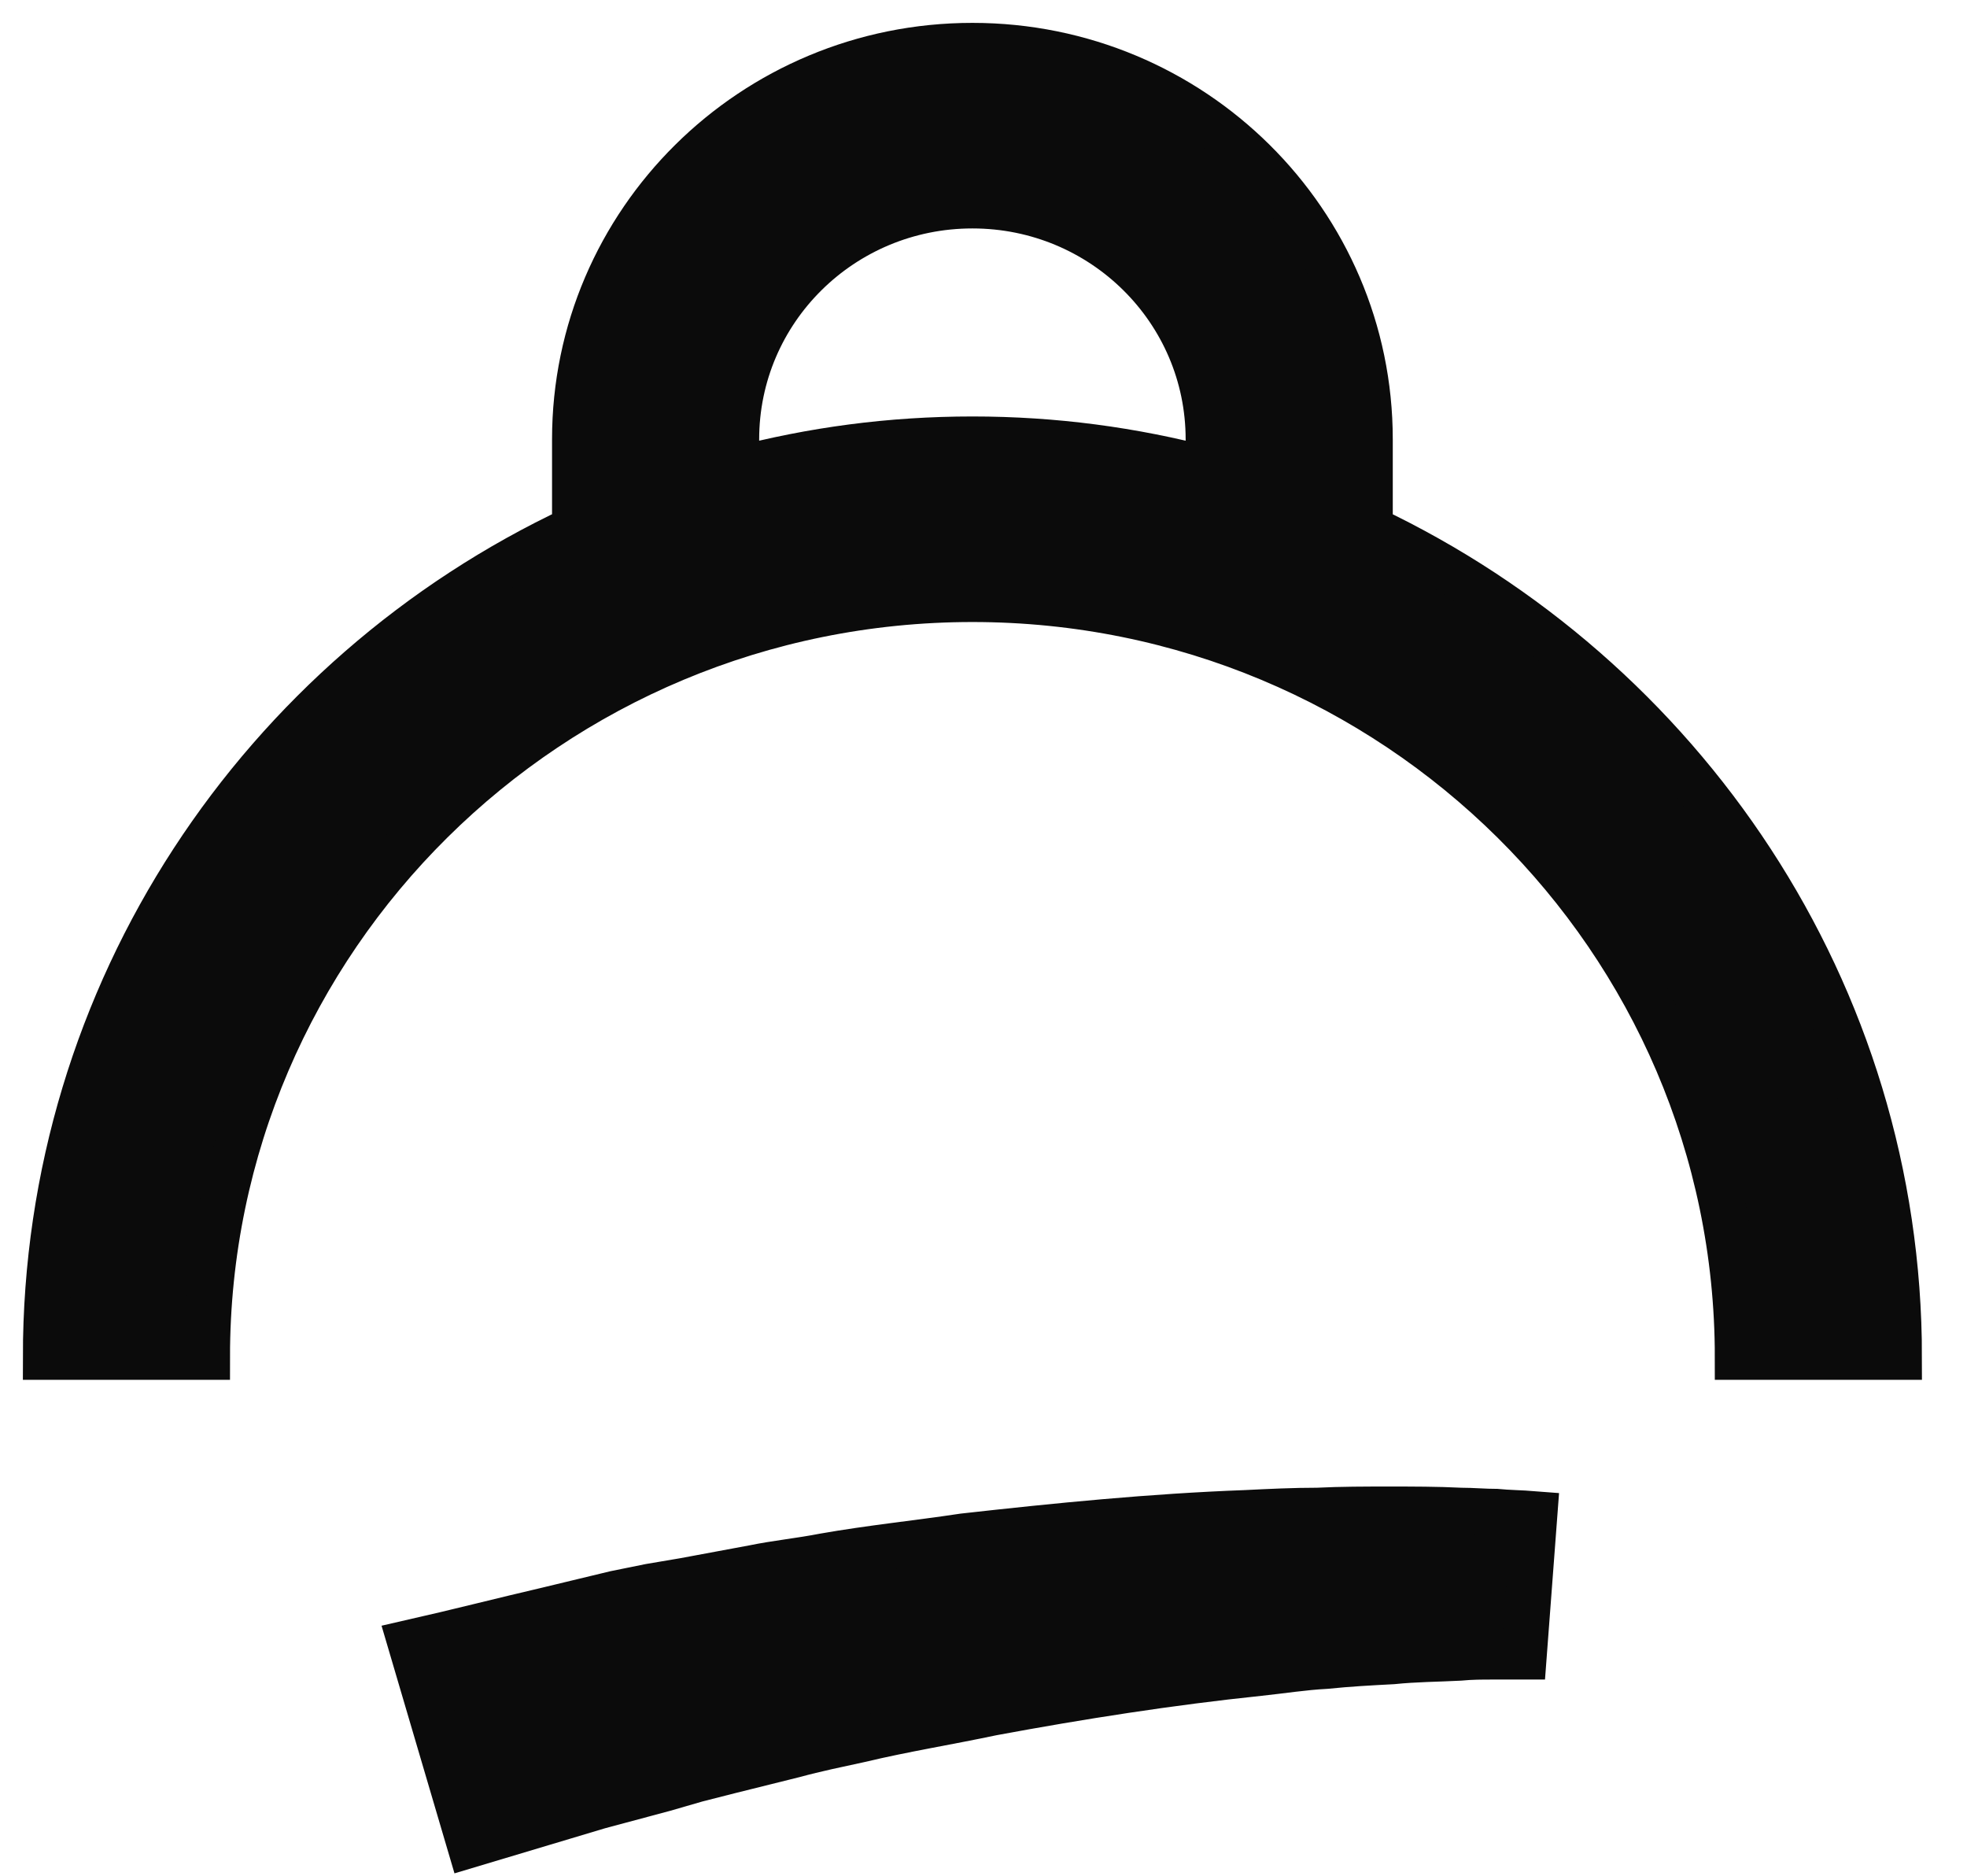
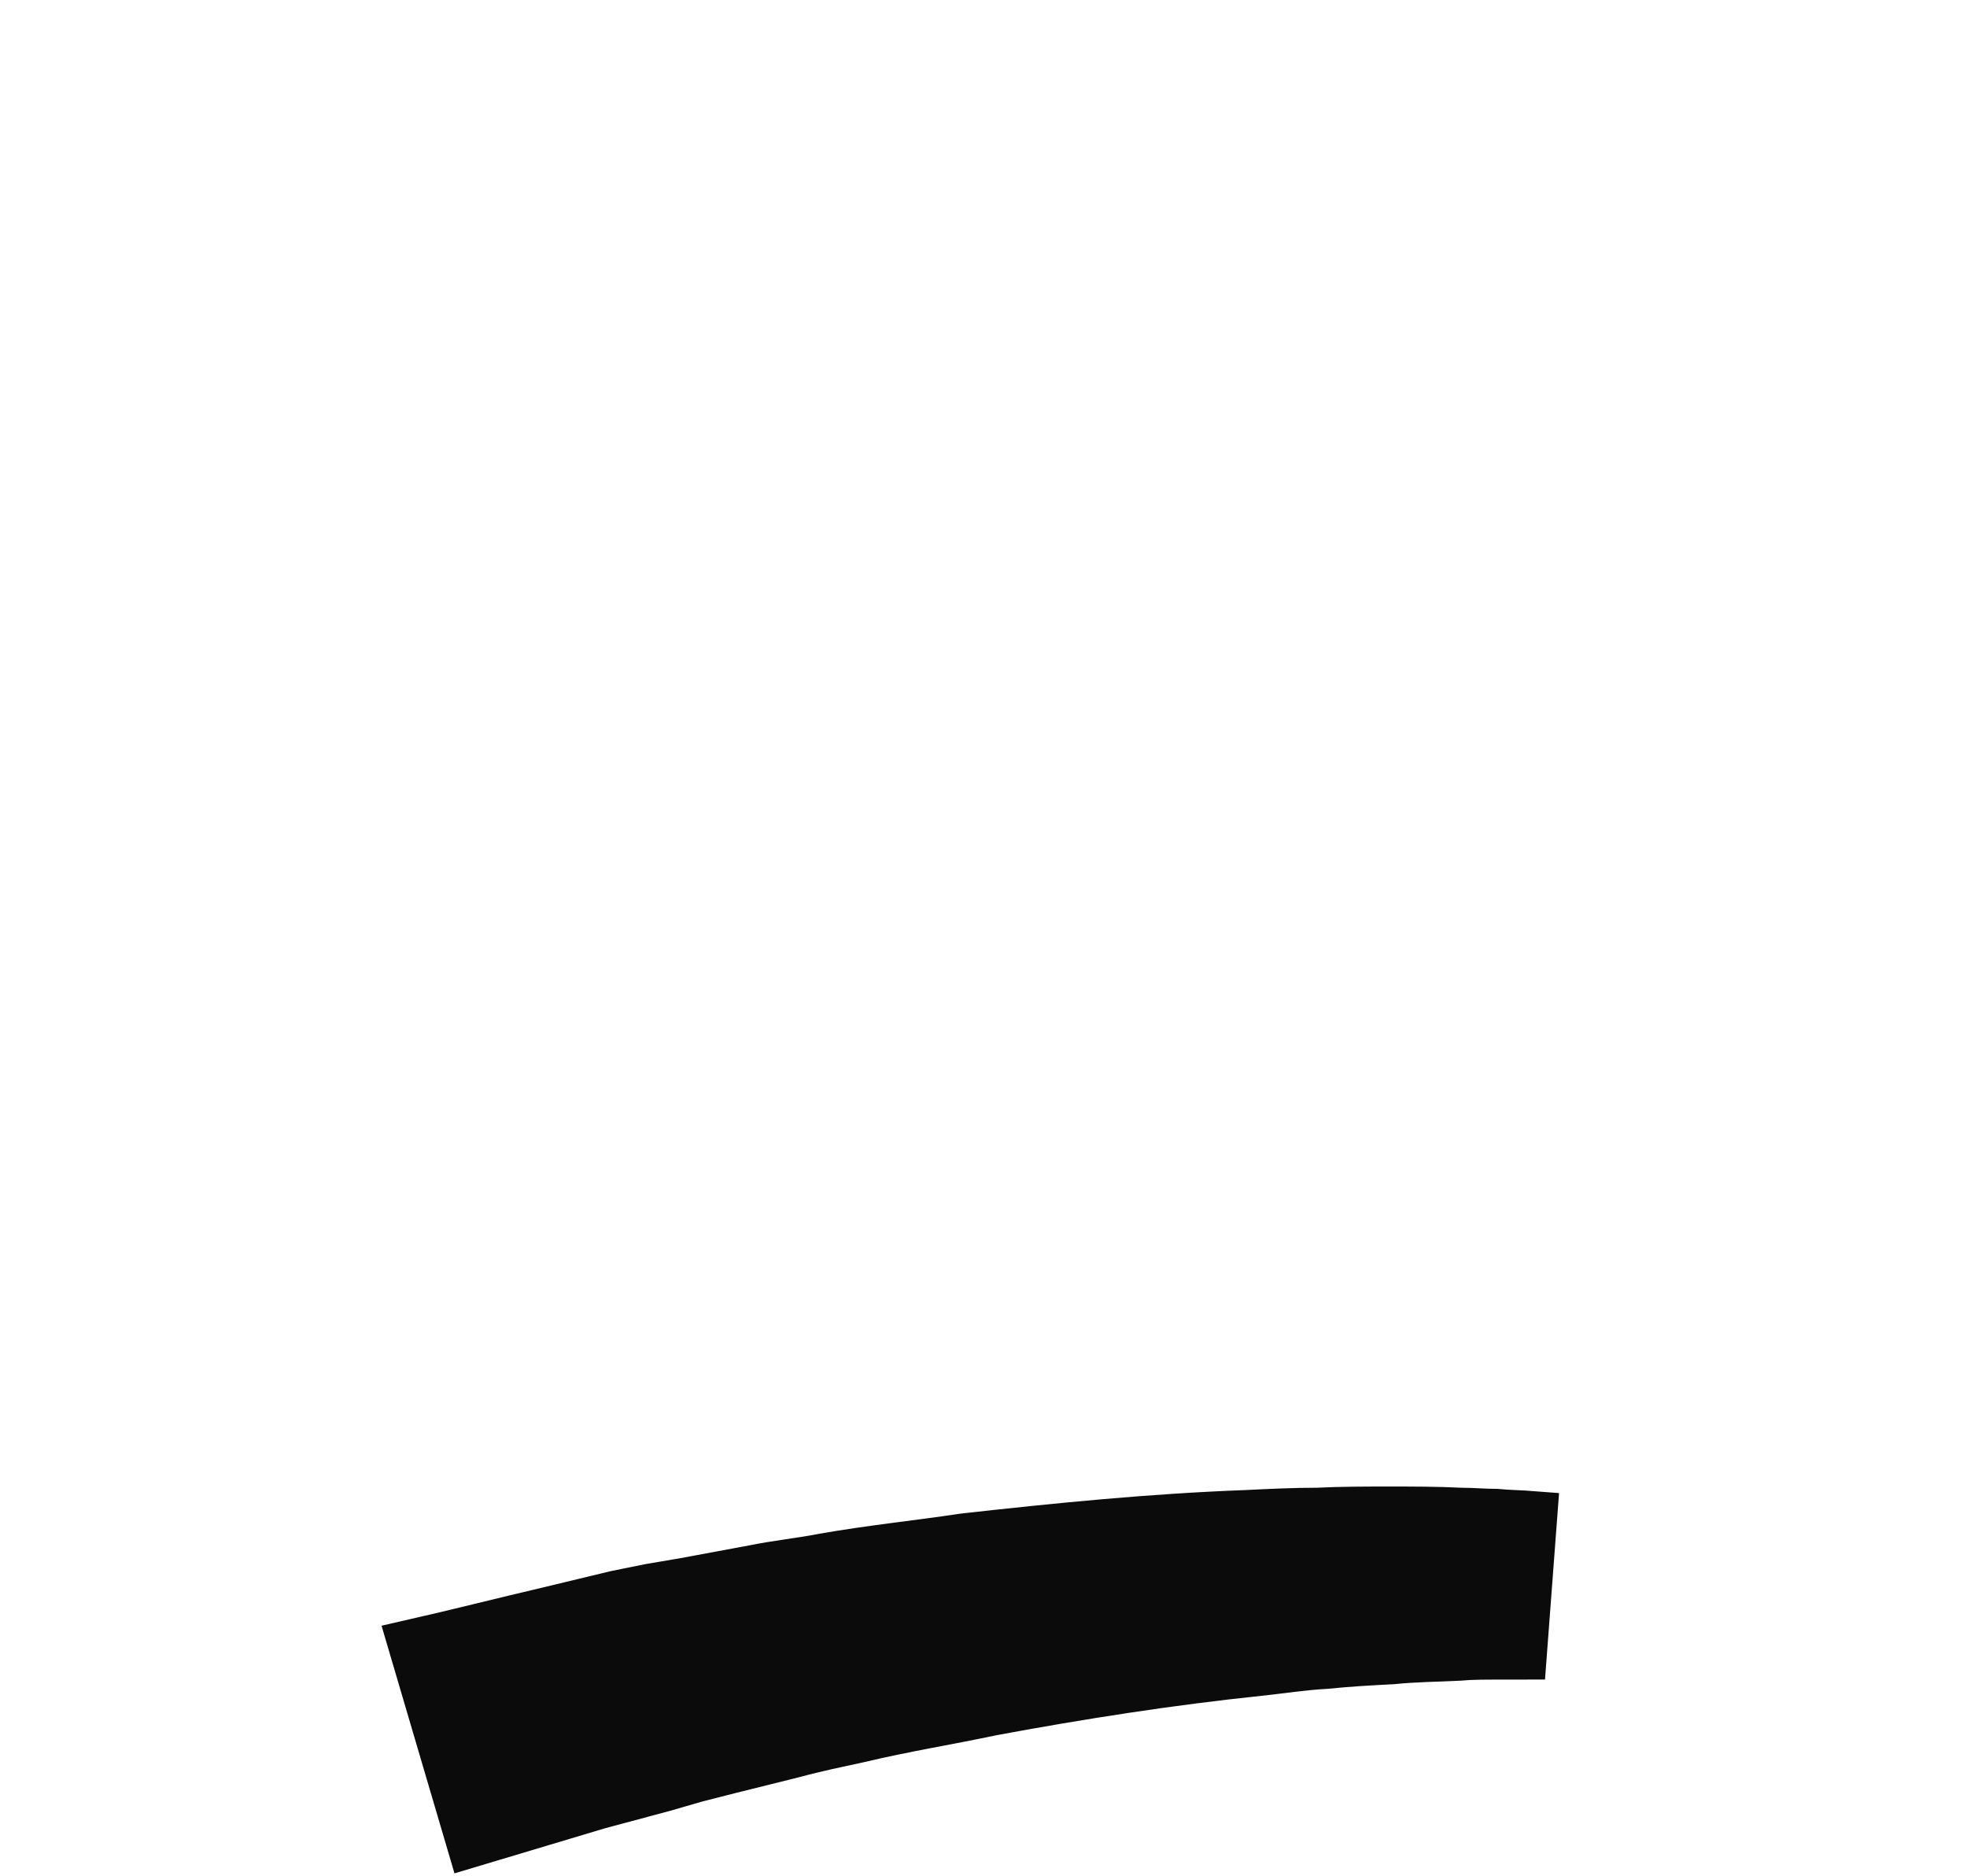
<svg xmlns="http://www.w3.org/2000/svg" width="43" height="41" viewBox="0 0 43 41" fill="none">
-   <path d="M13.453 34.831L14.208 34.678L14.964 34.55L16.476 34.269C16.971 34.167 17.492 34.116 18.014 34.014C19.03 33.835 20.046 33.733 21.063 33.58C23.121 33.35 25.18 33.145 27.239 33.069C27.761 33.043 28.281 33.018 28.802 33.018C29.324 32.992 29.845 32.992 30.366 32.992C30.888 32.992 31.409 32.992 31.93 33.018C32.19 33.018 32.451 33.043 32.712 33.043C32.972 33.069 33.233 33.069 33.546 33.094L33.311 36.211C33.129 36.211 32.868 36.211 32.634 36.211C32.399 36.211 32.164 36.211 31.904 36.236C31.409 36.262 30.94 36.262 30.444 36.313C29.949 36.339 29.48 36.364 28.985 36.415C28.49 36.441 28.02 36.517 27.526 36.569C25.571 36.773 23.617 37.079 21.688 37.437C20.724 37.641 19.759 37.795 18.796 38.025C18.326 38.127 17.831 38.229 17.362 38.357L15.928 38.714L15.225 38.893L14.521 39.097L13.088 39.481C12.15 39.762 11.212 40.043 10.273 40.324L8.971 35.904C9.986 35.674 10.977 35.419 11.967 35.189L13.453 34.831Z" fill="#0B0B0B" stroke="#0B0B0B" />
-   <path d="M12.568 11.555V9.603C12.568 4.852 16.459 1 21.258 1C26.056 1 29.947 4.852 29.947 9.603V11.555C36.769 14.79 41.515 21.673 41.515 29.66H37.987C37.987 20.517 30.491 13.096 21.258 13.096C12.024 13.096 4.528 20.517 4.528 29.66H1C1 21.673 5.721 14.765 12.568 11.555ZM26.419 10.271V9.603C26.419 6.778 24.111 4.493 21.258 4.493C18.404 4.493 16.096 6.778 16.096 9.603V10.271C17.756 9.834 19.468 9.603 21.258 9.603C23.047 9.603 24.759 9.834 26.419 10.271Z" fill="#0B0B0B" stroke="#0B0B0B" />
+   <path d="M13.453 34.831L14.208 34.678L14.964 34.55L16.476 34.269C16.971 34.167 17.492 34.116 18.014 34.014C19.03 33.835 20.046 33.733 21.063 33.58C23.121 33.35 25.18 33.145 27.239 33.069C27.761 33.043 28.281 33.018 28.802 33.018C29.324 32.992 29.845 32.992 30.366 32.992C30.888 32.992 31.409 32.992 31.93 33.018C32.19 33.018 32.451 33.043 32.712 33.043C32.972 33.069 33.233 33.069 33.546 33.094L33.311 36.211C32.399 36.211 32.164 36.211 31.904 36.236C31.409 36.262 30.94 36.262 30.444 36.313C29.949 36.339 29.48 36.364 28.985 36.415C28.49 36.441 28.02 36.517 27.526 36.569C25.571 36.773 23.617 37.079 21.688 37.437C20.724 37.641 19.759 37.795 18.796 38.025C18.326 38.127 17.831 38.229 17.362 38.357L15.928 38.714L15.225 38.893L14.521 39.097L13.088 39.481C12.15 39.762 11.212 40.043 10.273 40.324L8.971 35.904C9.986 35.674 10.977 35.419 11.967 35.189L13.453 34.831Z" fill="#0B0B0B" stroke="#0B0B0B" />
</svg>